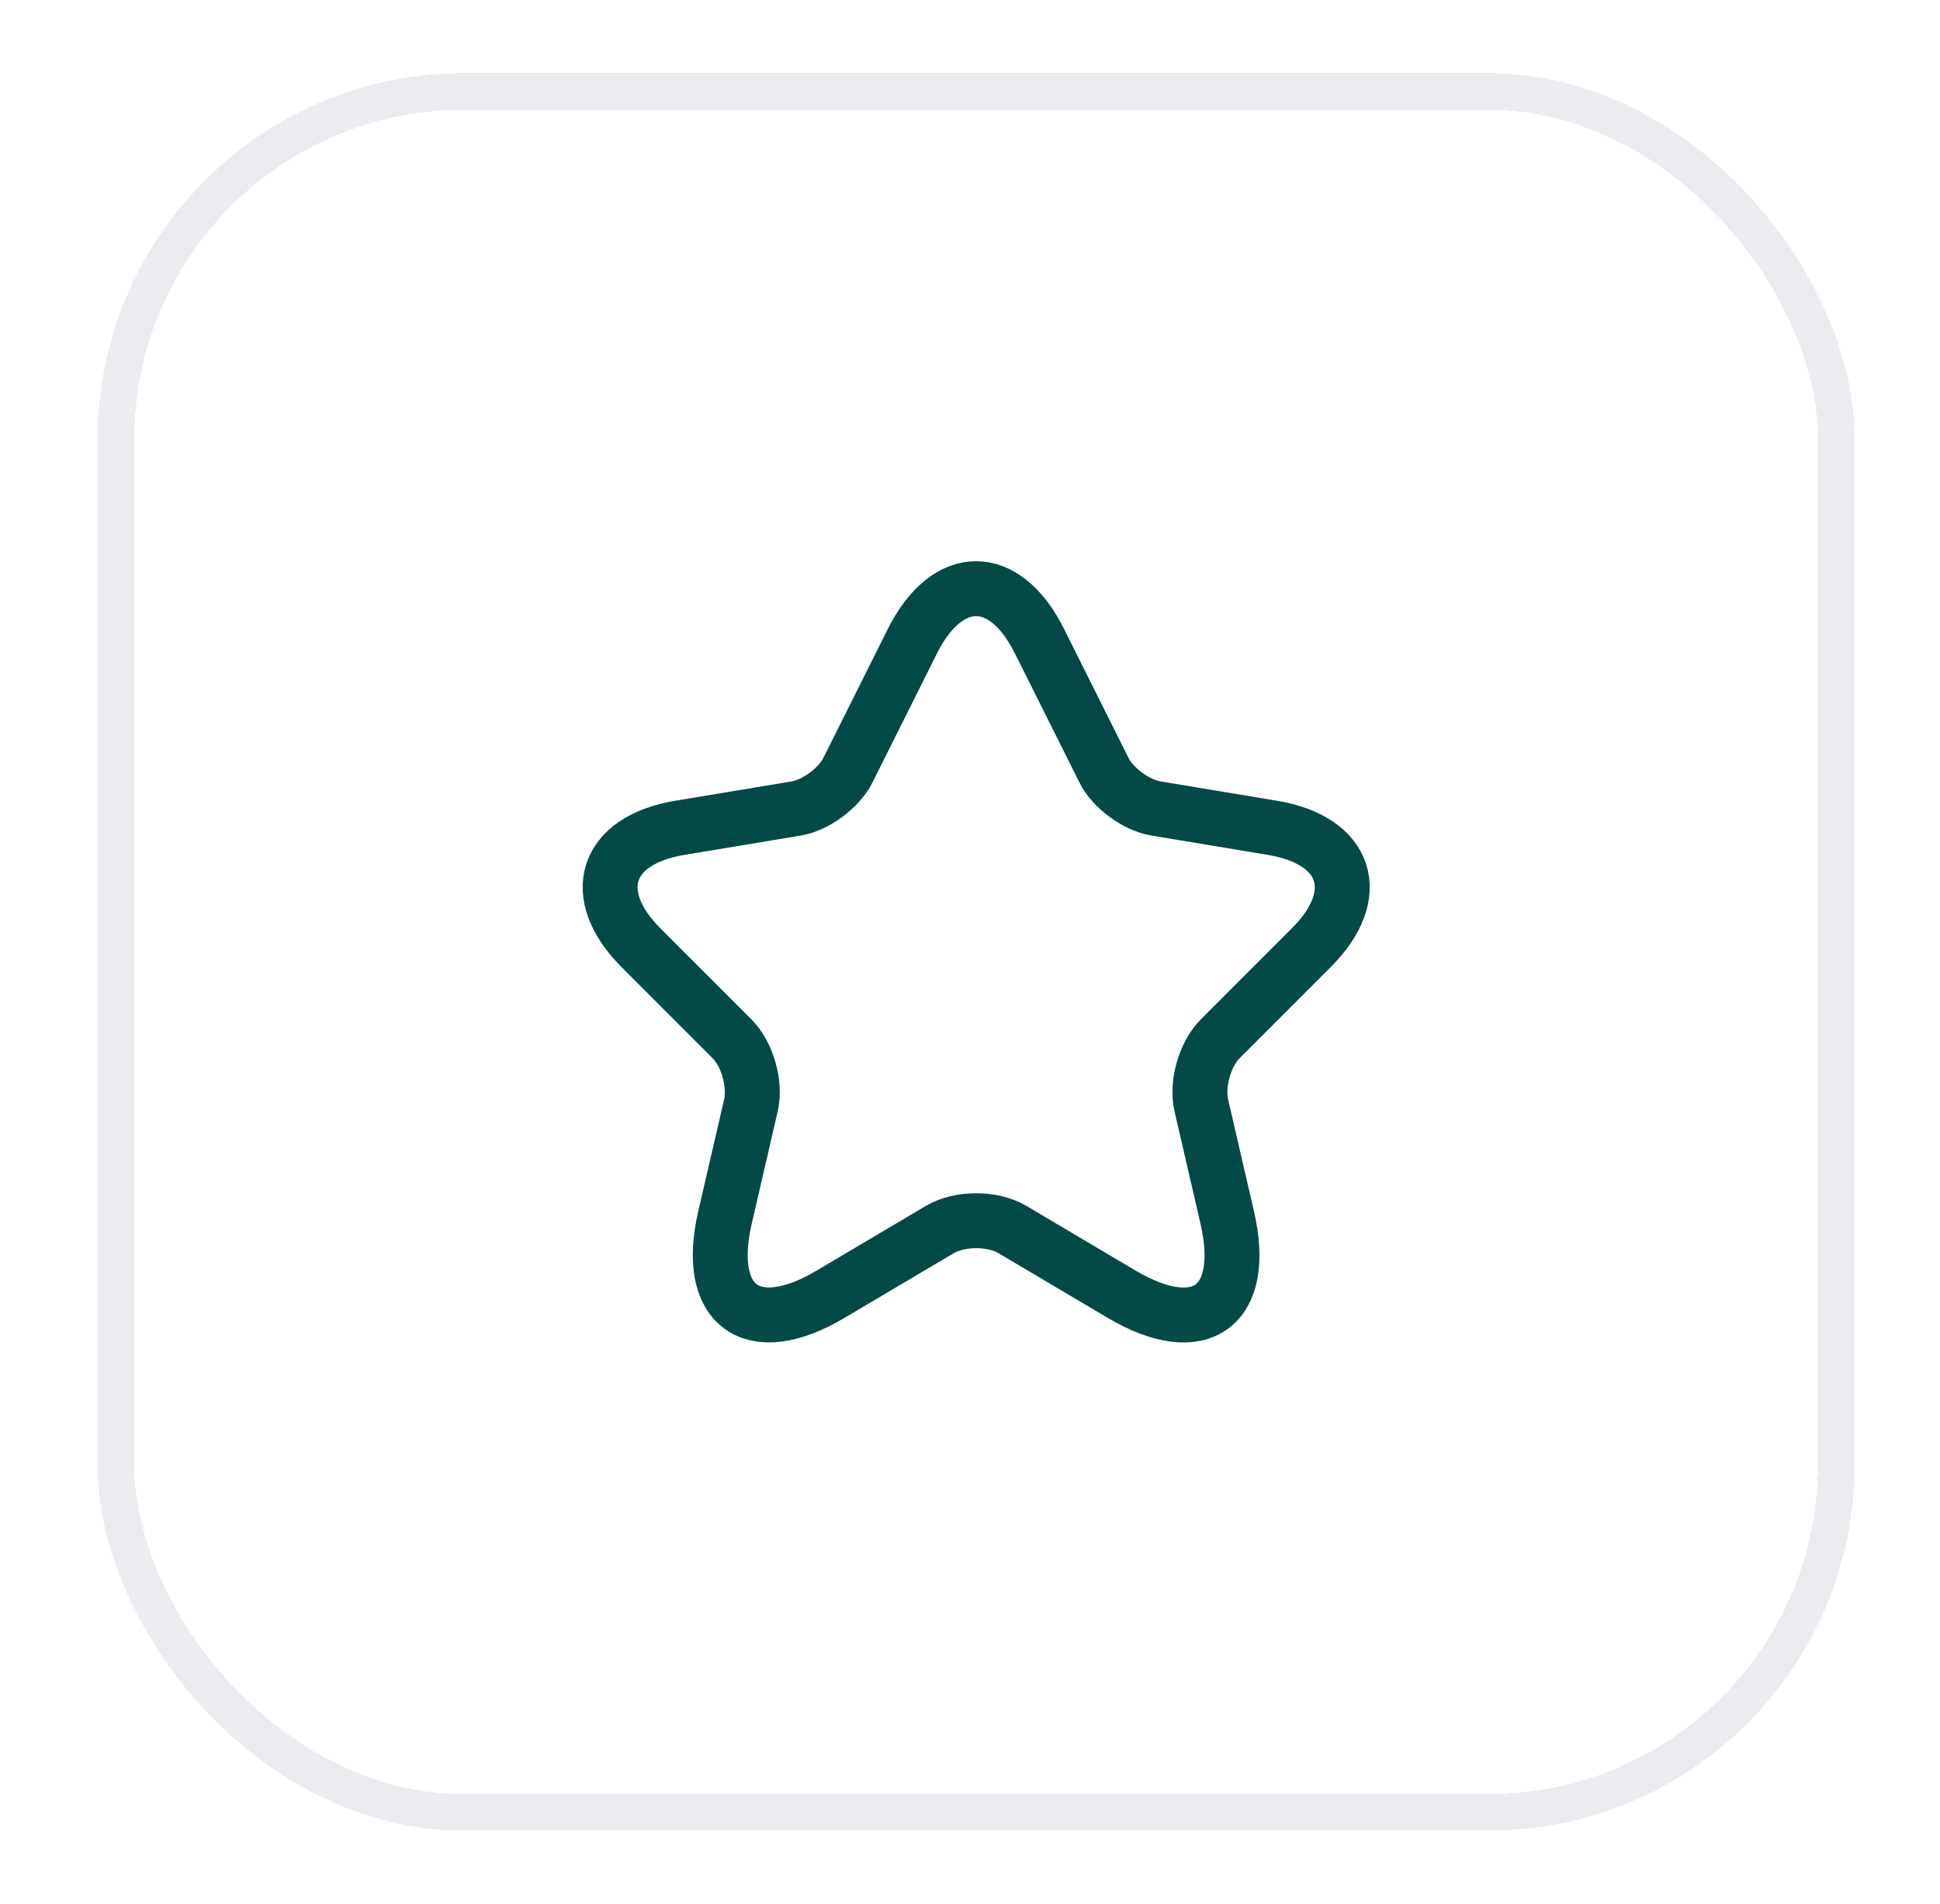
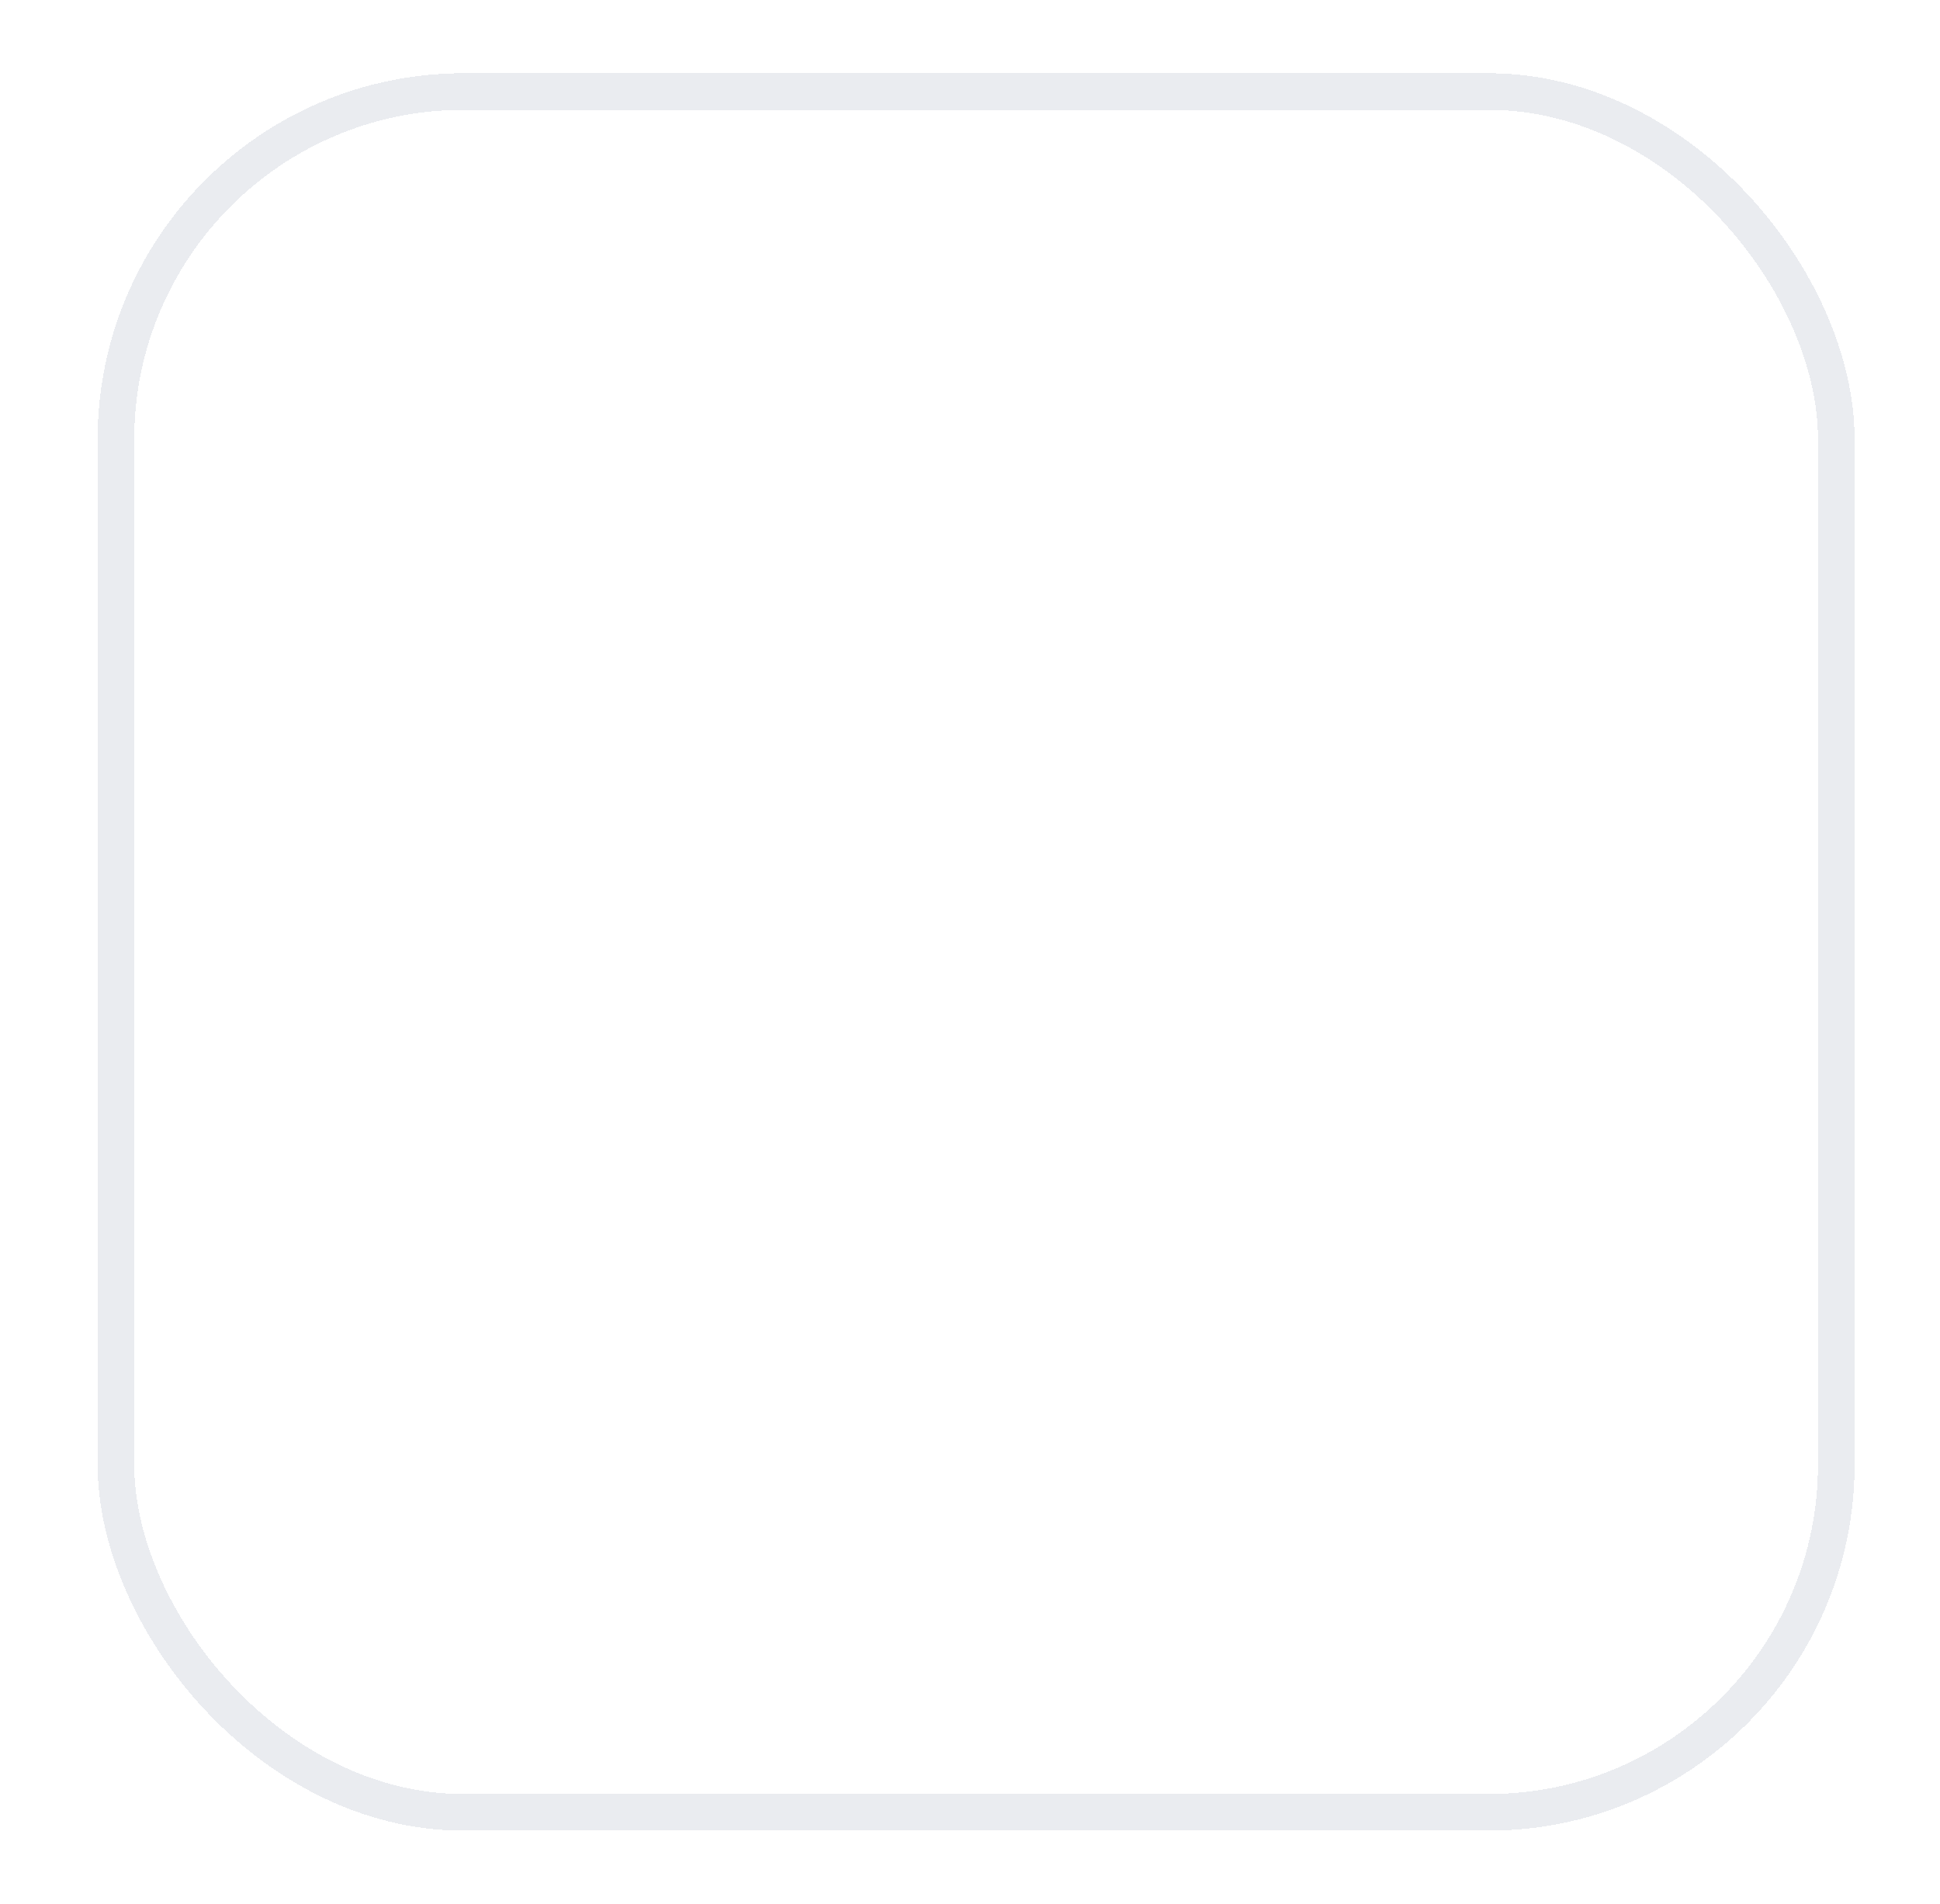
<svg xmlns="http://www.w3.org/2000/svg" width="53" height="52" viewBox="0 0 53 52" fill="none">
  <g filter="url(#filter0_d_245_10699)">
    <rect x="2.667" y="1" width="48" height="48" rx="10" fill="white" shape-rendering="crispEdges" />
    <rect x="3.167" y="1.5" width="47" height="47" rx="9.5" stroke="#EAECF0" shape-rendering="crispEdges" />
-     <path d="M28.397 16.511L30.157 20.031C30.397 20.521 31.037 20.991 31.577 21.081L34.767 21.611C36.807 21.951 37.287 23.431 35.817 24.891L33.337 27.371C32.917 27.791 32.687 28.601 32.817 29.181L33.527 32.251C34.087 34.681 32.797 35.621 30.647 34.351L27.657 32.581C27.117 32.261 26.227 32.261 25.677 32.581L22.687 34.351C20.547 35.621 19.247 34.671 19.807 32.251L20.517 29.181C20.647 28.601 20.417 27.791 19.997 27.371L17.517 24.891C16.057 23.431 16.527 21.951 18.567 21.611L21.757 21.081C22.287 20.991 22.927 20.521 23.167 20.031L24.927 16.511C25.887 14.601 27.447 14.601 28.397 16.511Z" stroke="#034A47" stroke-width="1.5" stroke-linecap="round" stroke-linejoin="round" />
  </g>
  <defs>
    <filter id="filter0_d_245_10699" x="0.667" y="0" width="52" height="52" filterUnits="userSpaceOnUse" color-interpolation-filters="sRGB">
      <feFlood flood-opacity="0" result="BackgroundImageFix" />
      <feColorMatrix in="SourceAlpha" type="matrix" values="0 0 0 0 0 0 0 0 0 0 0 0 0 0 0 0 0 0 127 0" result="hardAlpha" />
      <feOffset dy="1" />
      <feGaussianBlur stdDeviation="1" />
      <feComposite in2="hardAlpha" operator="out" />
      <feColorMatrix type="matrix" values="0 0 0 0 0.012 0 0 0 0 0.29 0 0 0 0 0.278 0 0 0 0.11 0" />
      <feBlend mode="normal" in2="BackgroundImageFix" result="effect1_dropShadow_245_10699" />
      <feBlend mode="normal" in="SourceGraphic" in2="effect1_dropShadow_245_10699" result="shape" />
    </filter>
  </defs>
</svg>